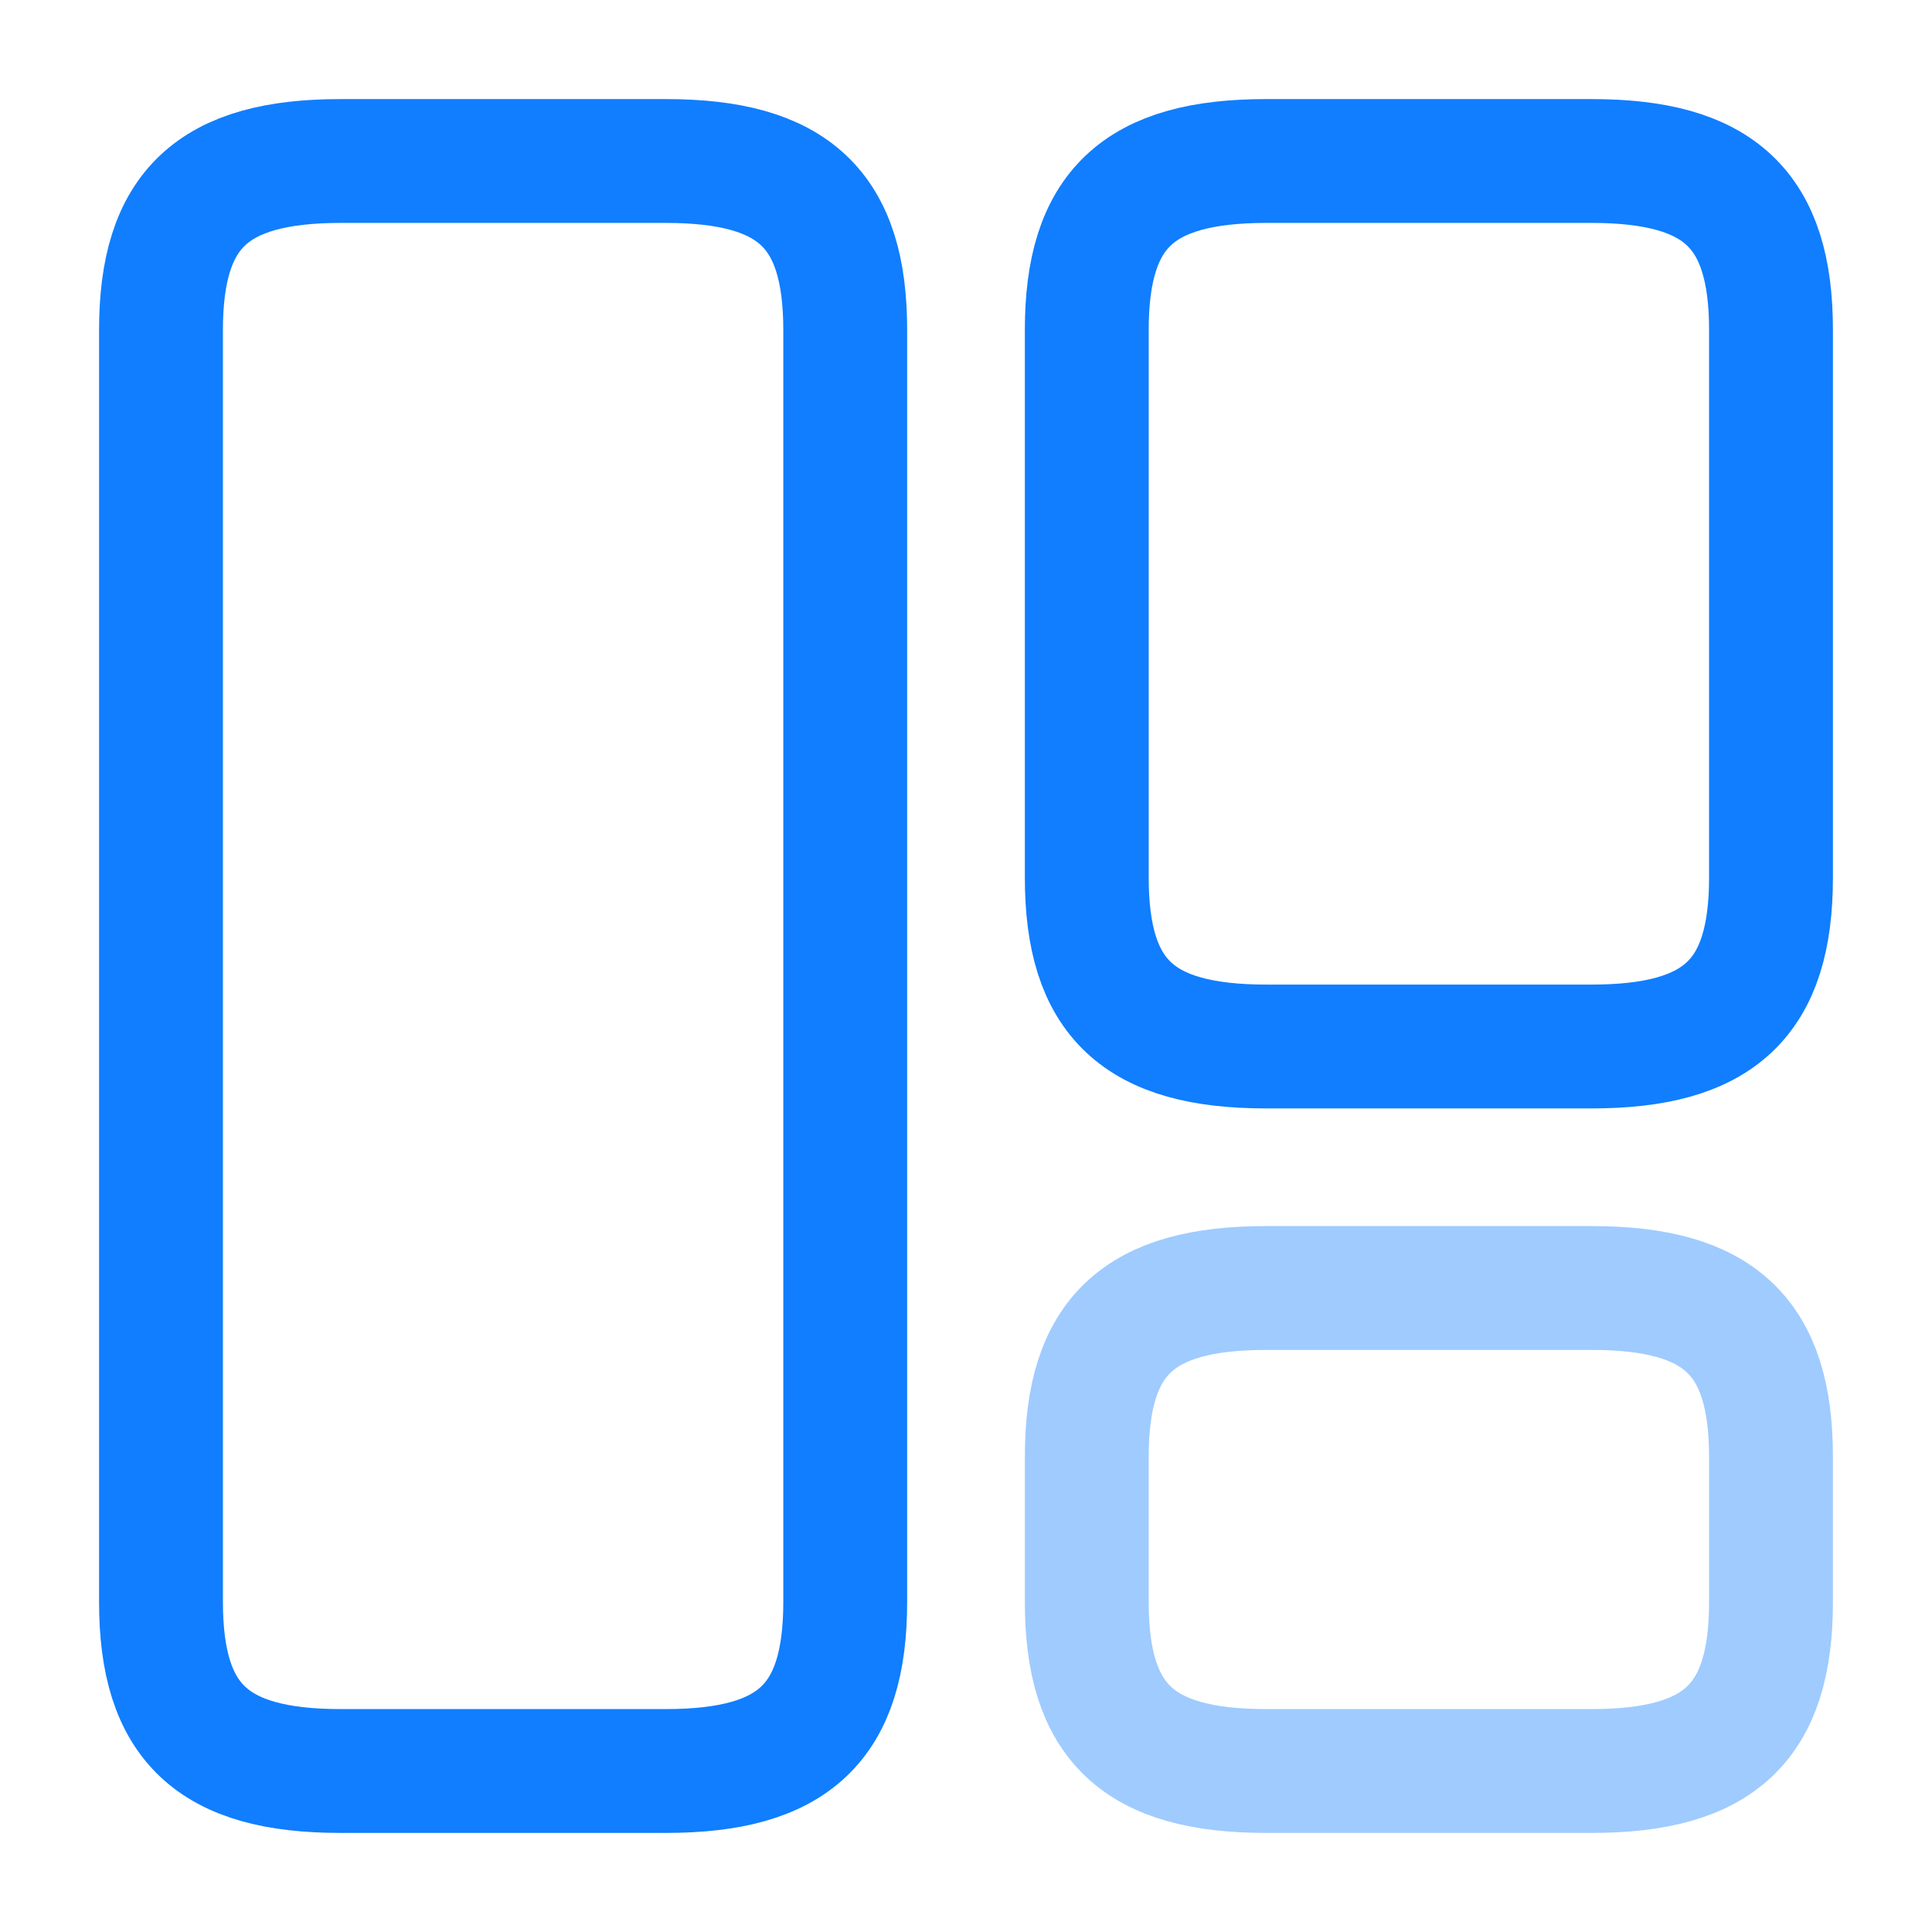
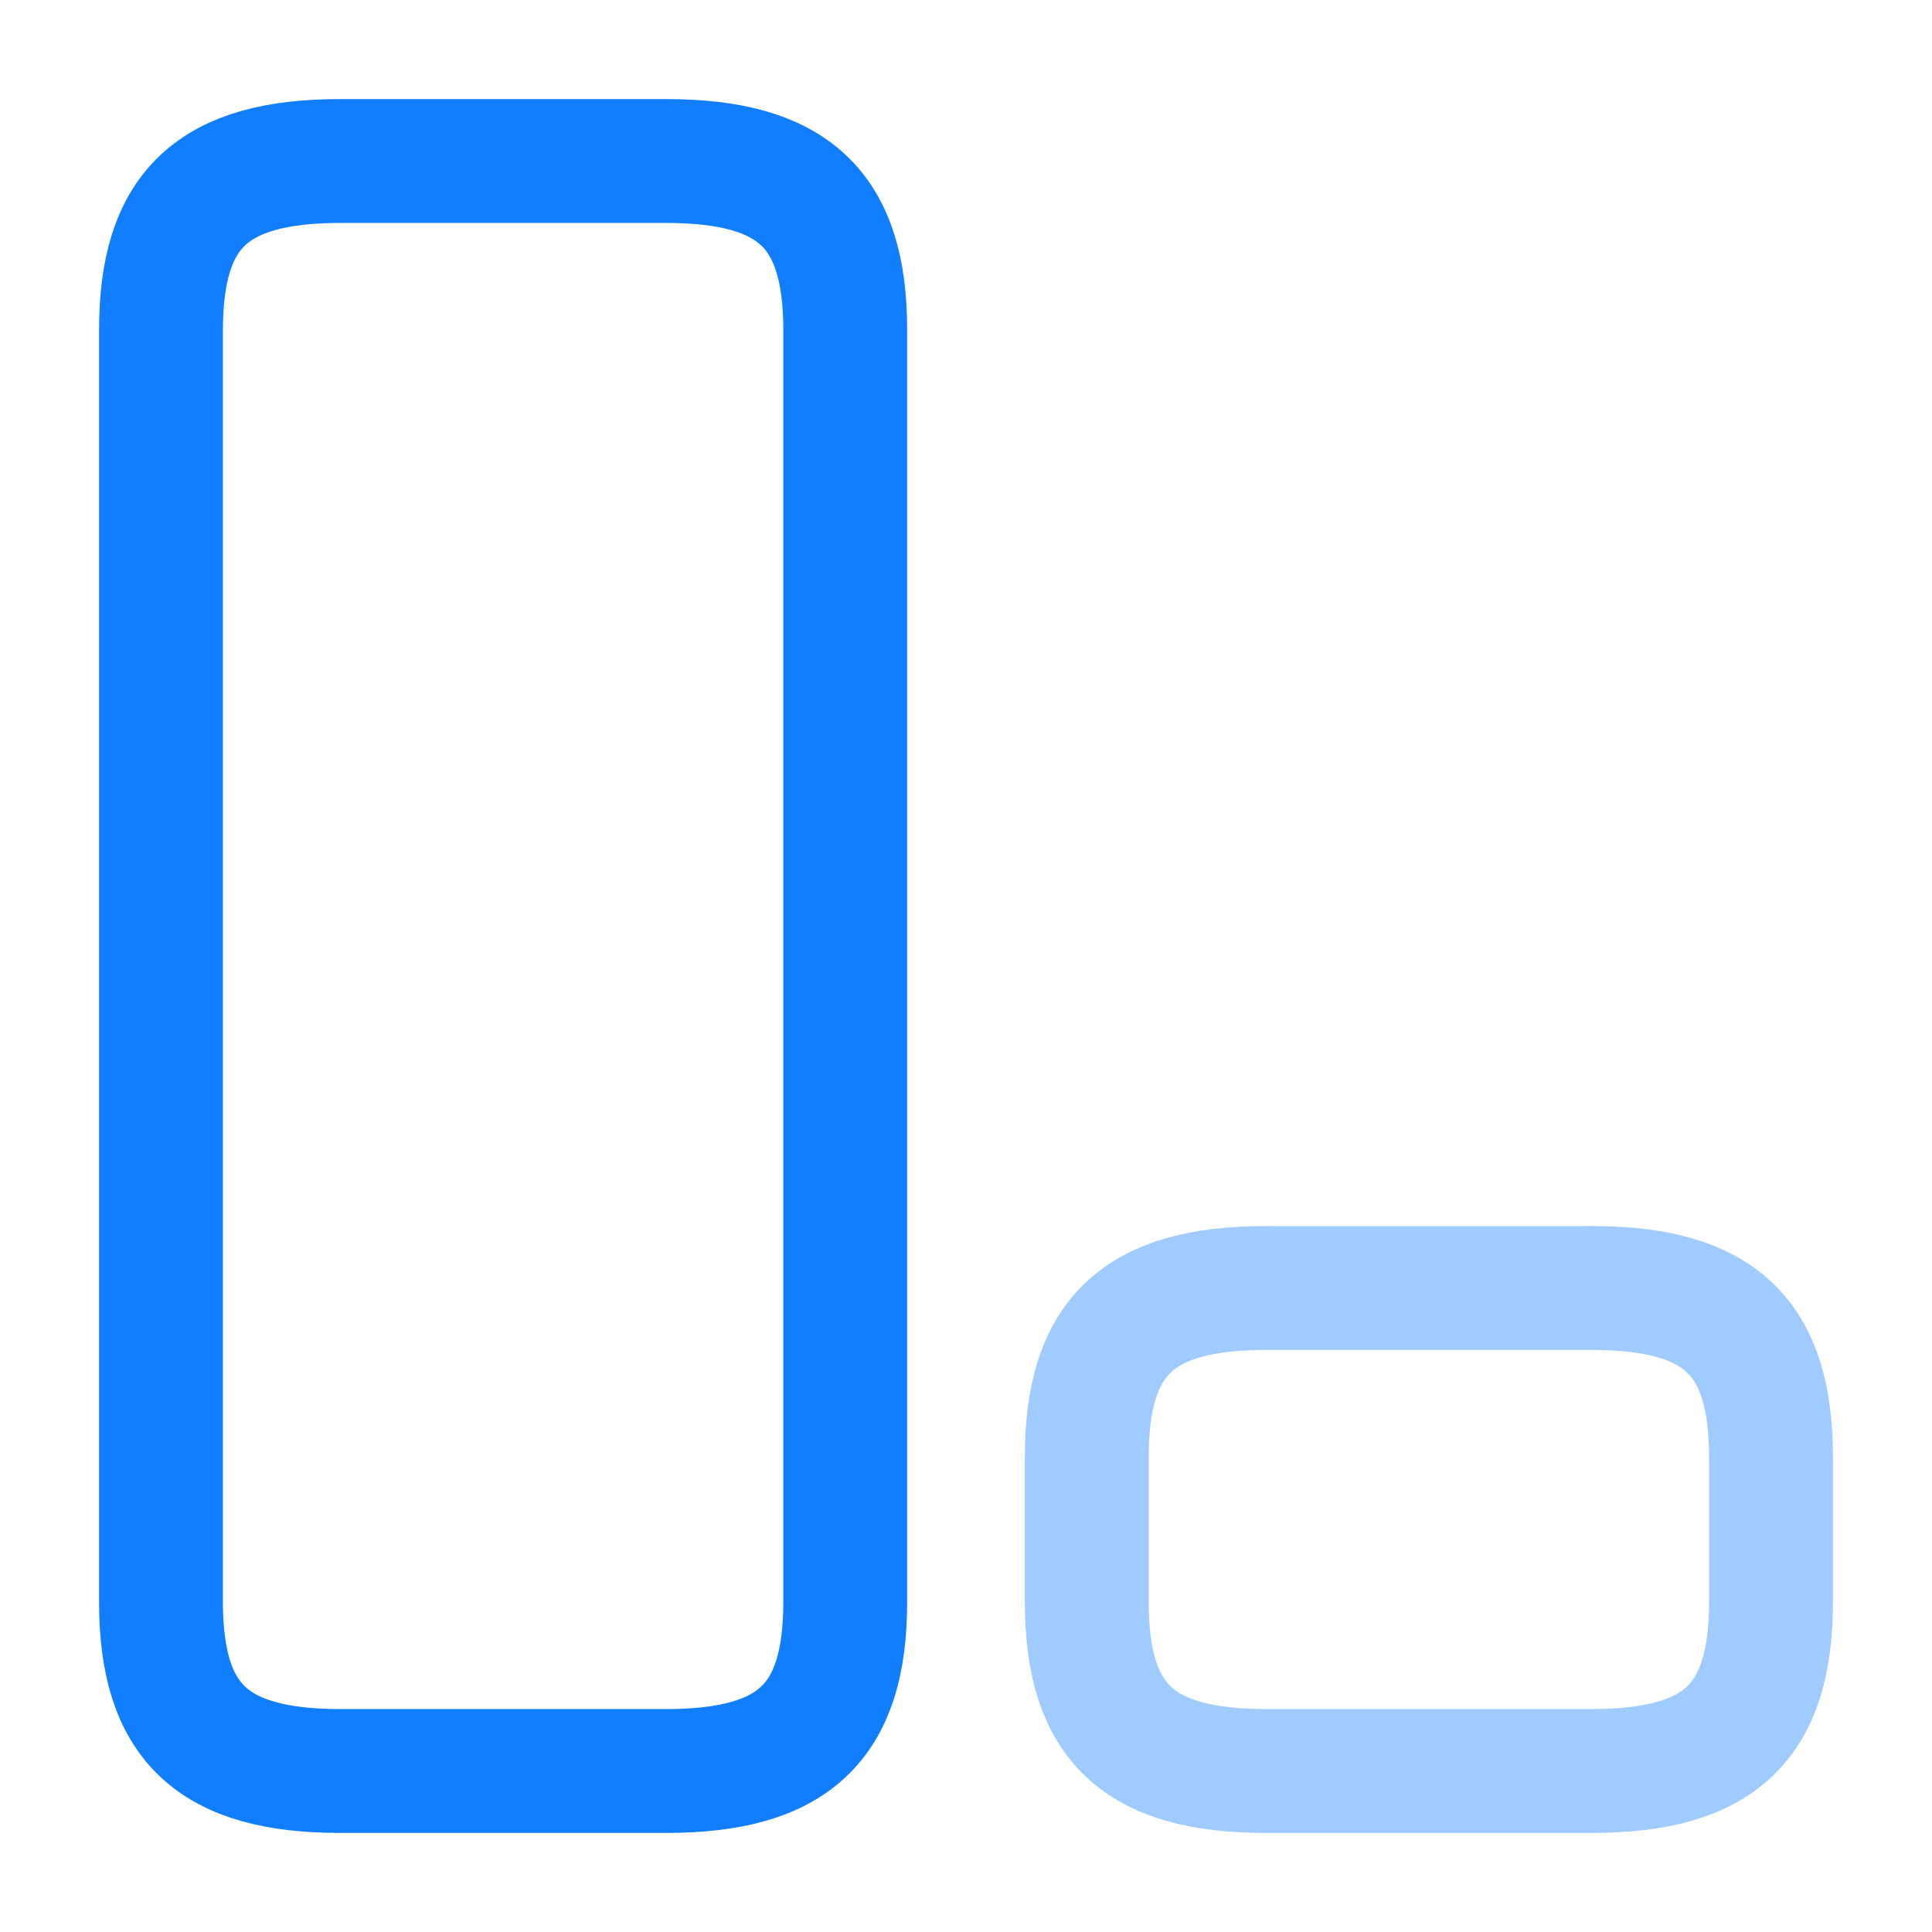
<svg xmlns="http://www.w3.org/2000/svg" width="39" height="39" viewBox="0 0 39 39" fill="none">
  <path d="M17.062 32.337V6.662C17.062 4.225 16.023 3.25 13.439 3.25H6.874C4.29 3.25 3.25 4.225 3.25 6.662V32.337C3.25 34.775 4.29 35.75 6.874 35.75H13.439C16.023 35.75 17.062 34.775 17.062 32.337Z" stroke="#107EFF" stroke-width="2.5" stroke-linecap="round" stroke-linejoin="round" />
-   <path d="M35.75 17.712V6.662C35.75 4.225 34.71 3.25 32.126 3.25H25.561C22.977 3.25 21.938 4.225 21.938 6.662V17.712C21.938 20.15 22.977 21.125 25.561 21.125H32.126C34.71 21.125 35.75 20.15 35.75 17.712Z" stroke="#107EFF" stroke-width="2.5" stroke-linecap="round" stroke-linejoin="round" />
  <path opacity="0.4" d="M35.75 32.337V29.413C35.75 26.975 34.71 26 32.126 26H25.561C22.977 26 21.938 26.975 21.938 29.413V32.337C21.938 34.775 22.977 35.75 25.561 35.75H32.126C34.71 35.75 35.75 34.775 35.75 32.337Z" stroke="#107EFF" stroke-width="2.5" stroke-linecap="round" stroke-linejoin="round" />
</svg>